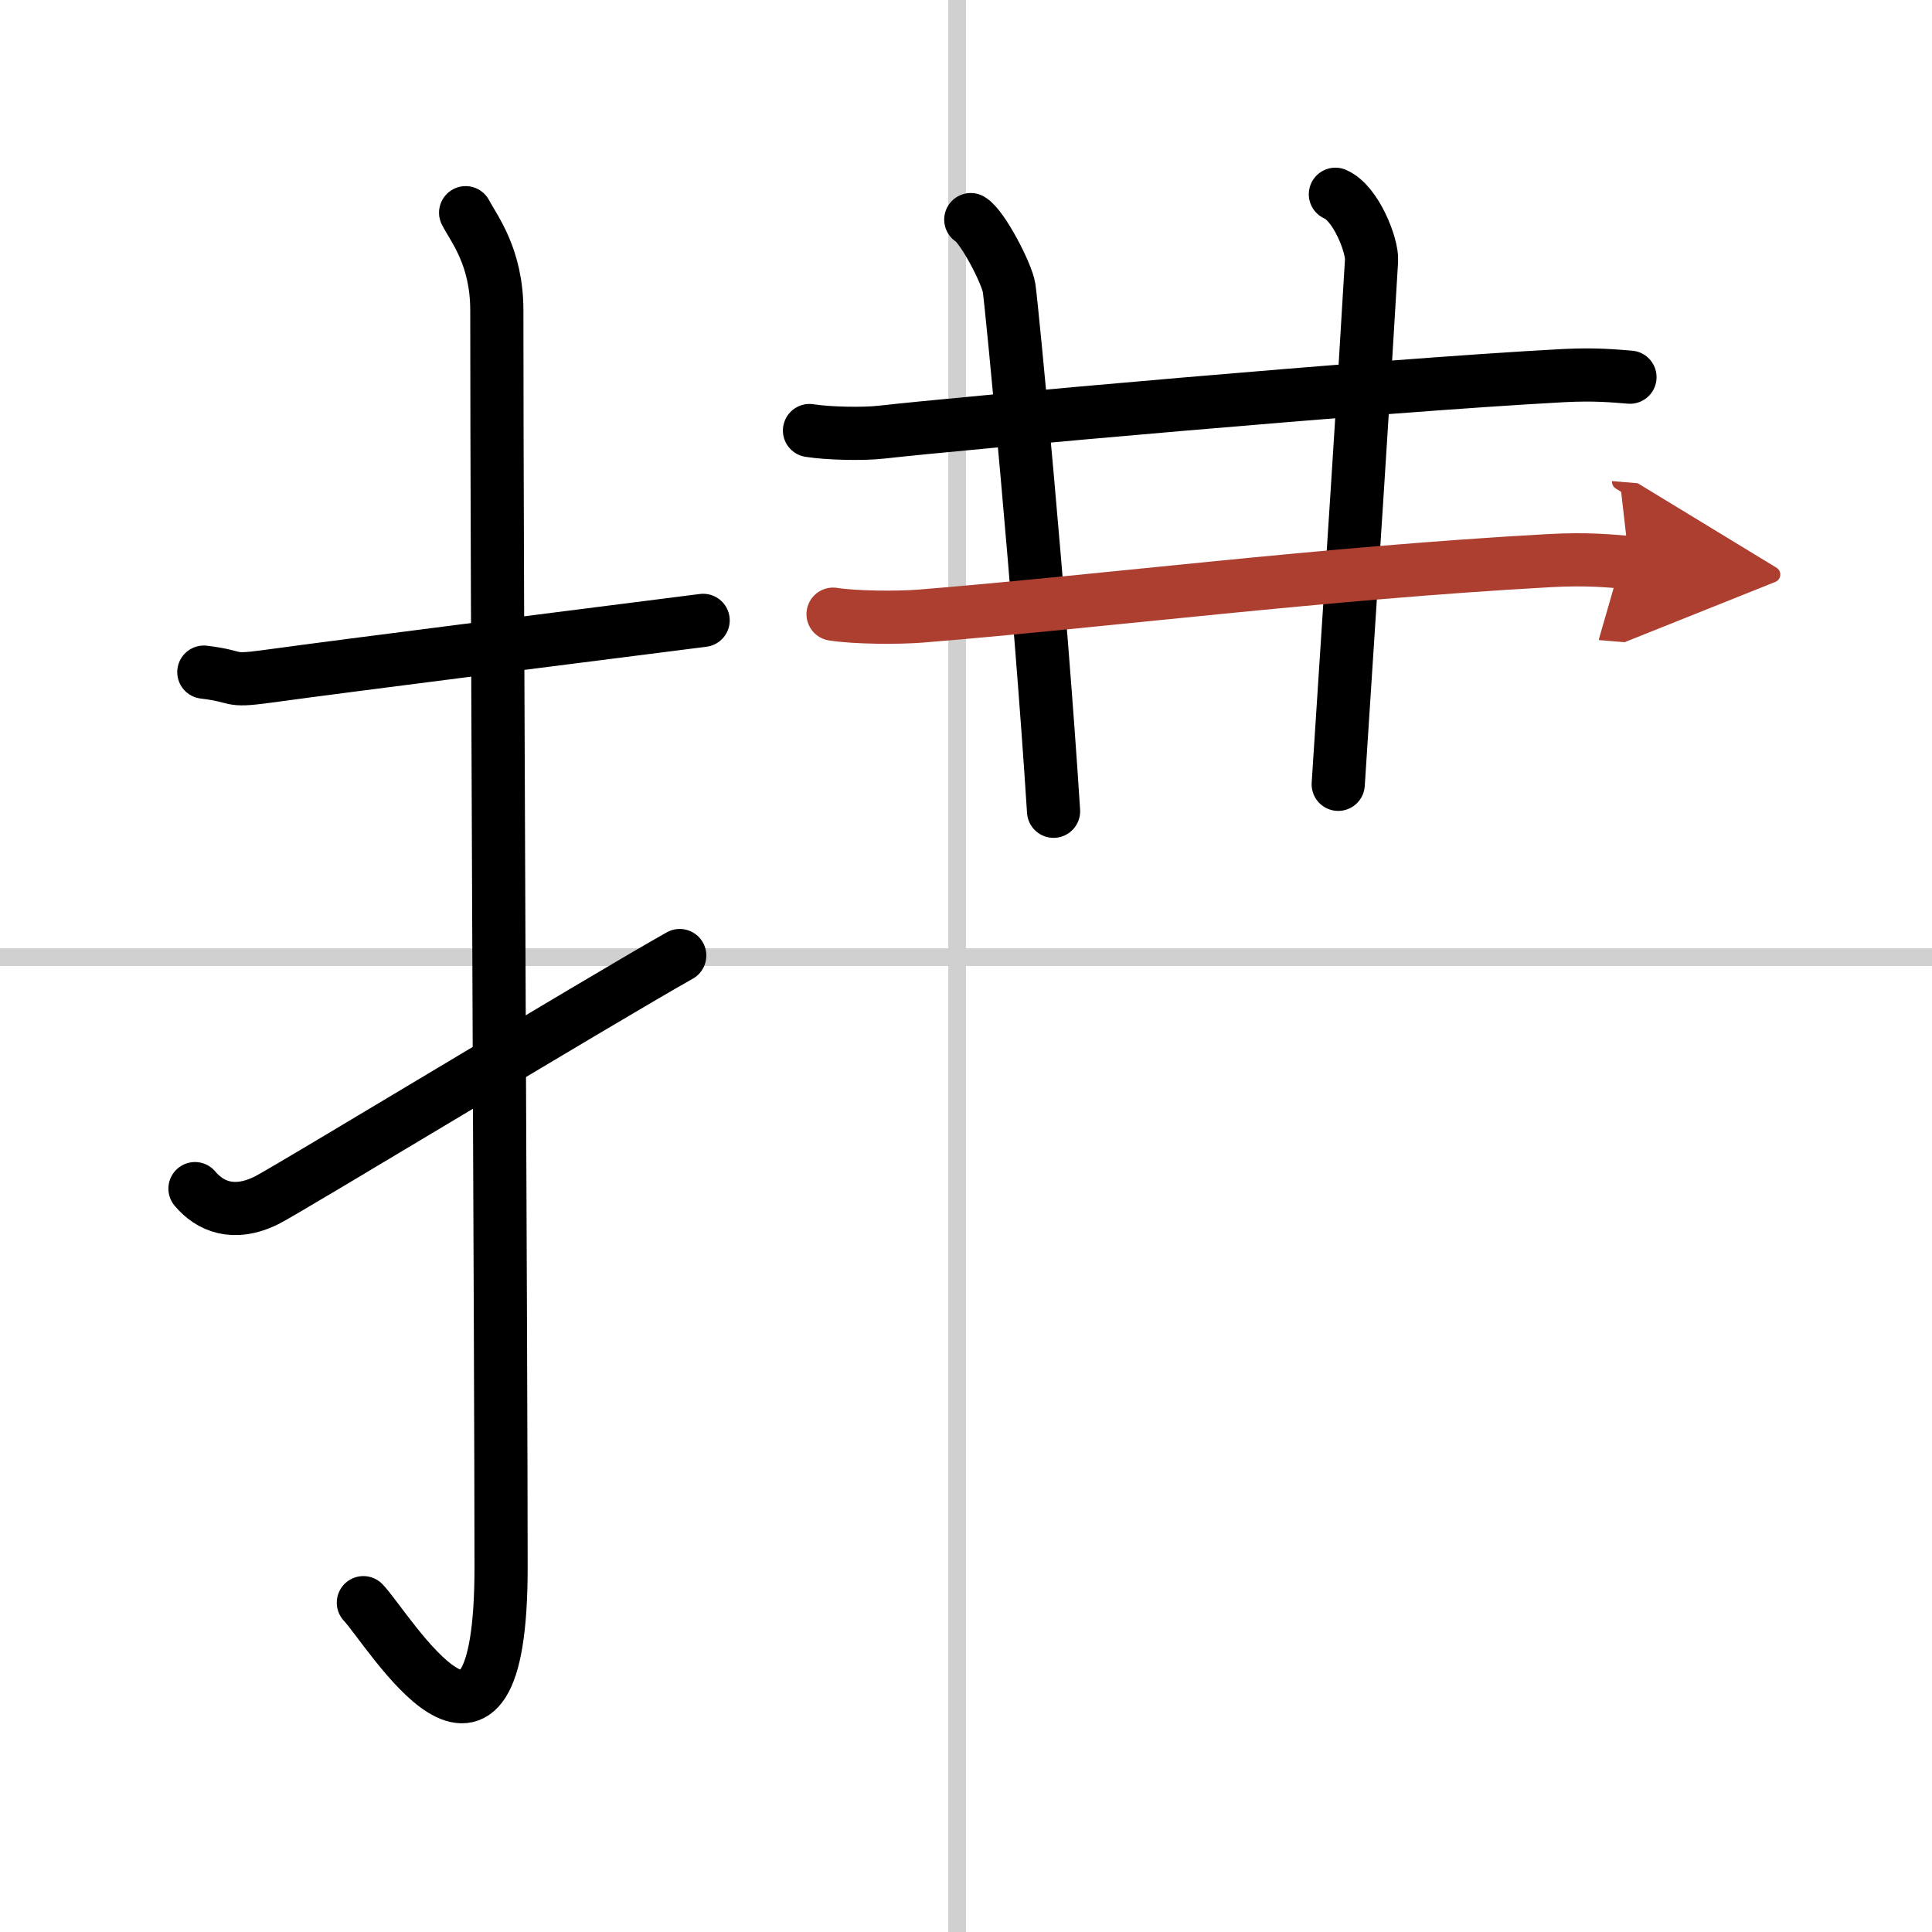
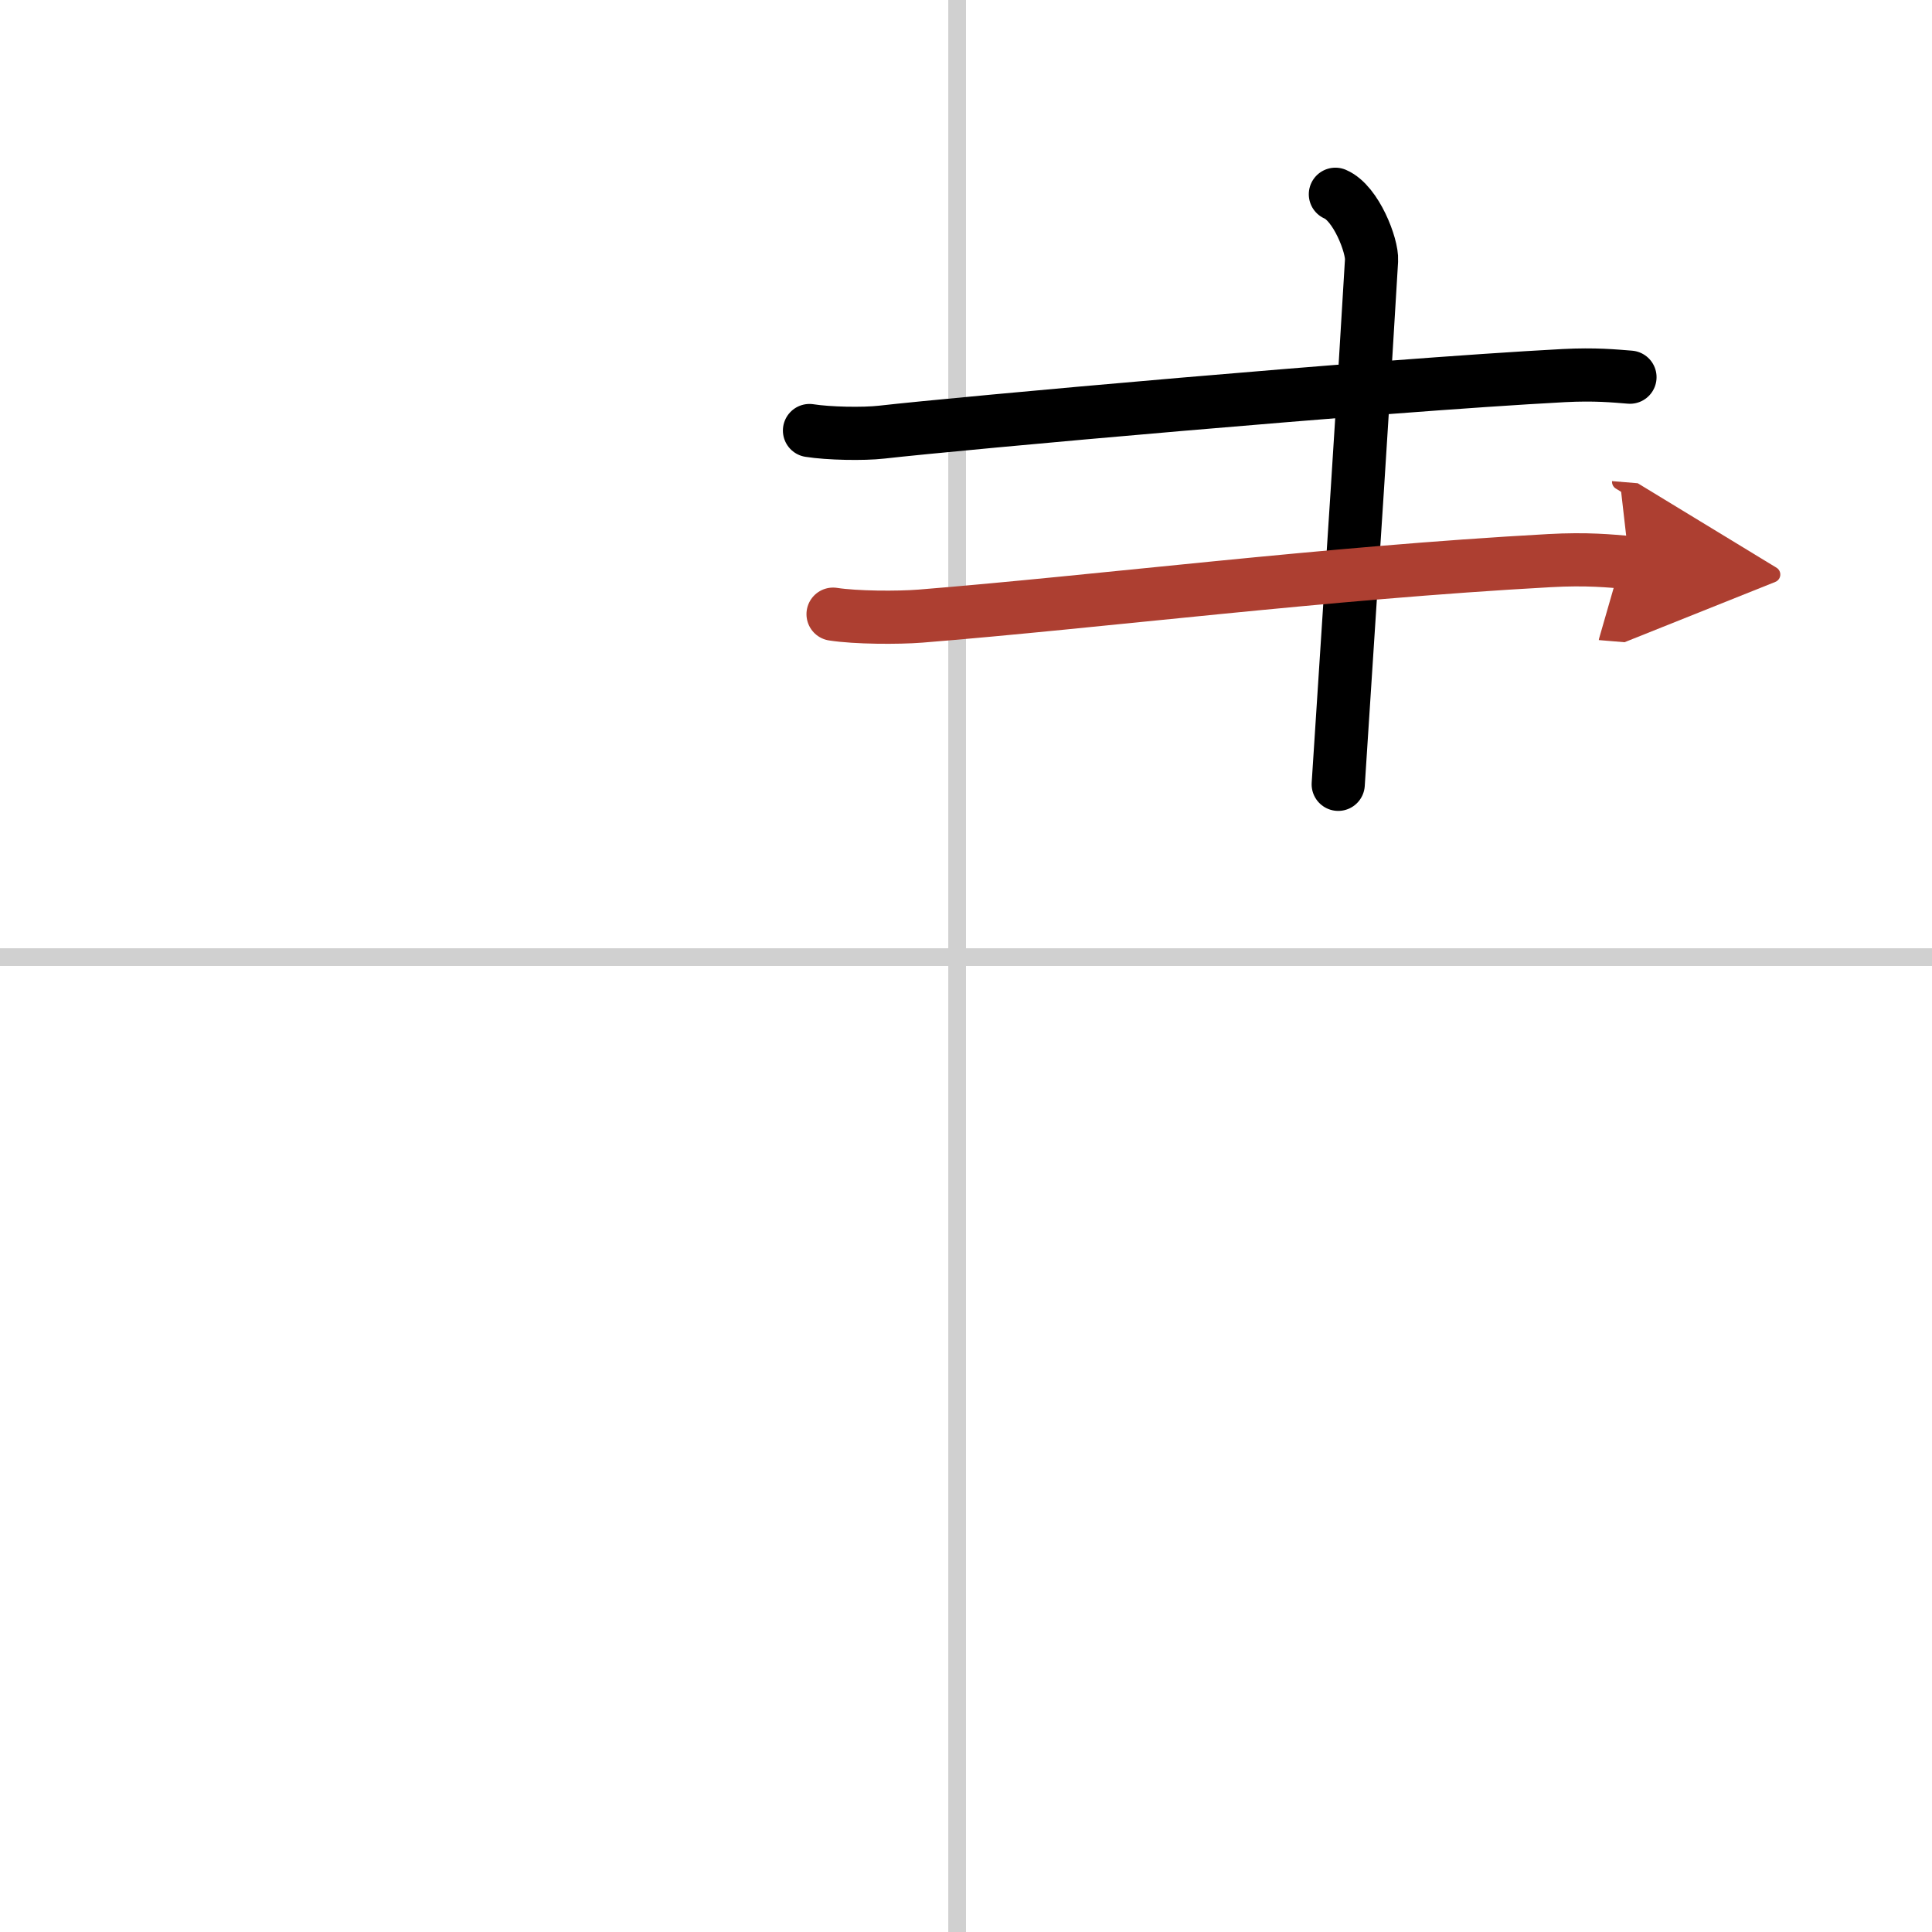
<svg xmlns="http://www.w3.org/2000/svg" width="400" height="400" viewBox="0 0 109 109">
  <defs>
    <marker id="a" markerWidth="4" orient="auto" refX="1" refY="5" viewBox="0 0 10 10">
      <polyline points="0 0 10 5 0 10 1 5" fill="#ad3f31" stroke="#ad3f31" />
    </marker>
  </defs>
  <g fill="none" stroke="#000" stroke-linecap="round" stroke-linejoin="round" stroke-width="3">
-     <rect width="100%" height="100%" fill="#fff" stroke="#fff" />
    <line x1="54" x2="54" y2="109" stroke="#d0d0d0" stroke-width="1" />
    <line x2="109" y1="54" y2="54" stroke="#d0d0d0" stroke-width="1" />
-     <path d="m11.5 37.92c2.08 0.25 1.27 0.55 3.5 0.25 5.5-0.75 15.5-2 24.67-3.17" />
-     <path d="m26.27 12c0.48 0.92 1.76 2.49 1.76 5.52 0 15.23 0.24 59.46 0.24 70.9 0 14.25-6.32 3.53-7.77 2" />
-     <path d="m11 67.06c0.84 1 2.18 1.58 4.04 0.66 1.1-0.54 18.66-11.19 23.31-13.81" />
    <path d="m45.67 24.29c1.07 0.17 3.03 0.21 4.08 0.09 4.31-0.49 27.96-2.63 38.48-3.19 1.77-0.09 2.84 0.02 3.73 0.09" />
-     <path d="m54.77 12.39c0.65 0.38 2.03 3.02 2.16 3.85 0.14 0.83 1.76 17.73 2.51 29.53" />
    <path d="m75.34 10.96c1.17 0.5 2.09 2.91 2.04 3.73-0.38 6.56-1.13 18.06-1.88 29.56" />
    <path d="m47 34.65c1.29 0.2 3.65 0.21 4.93 0.11 10.07-0.81 22.77-2.43 35.48-3.13 2.14-0.12 3.43 0.02 4.51 0.11" marker-end="url(#a)" stroke="#ad3f31" />
  </g>
</svg>